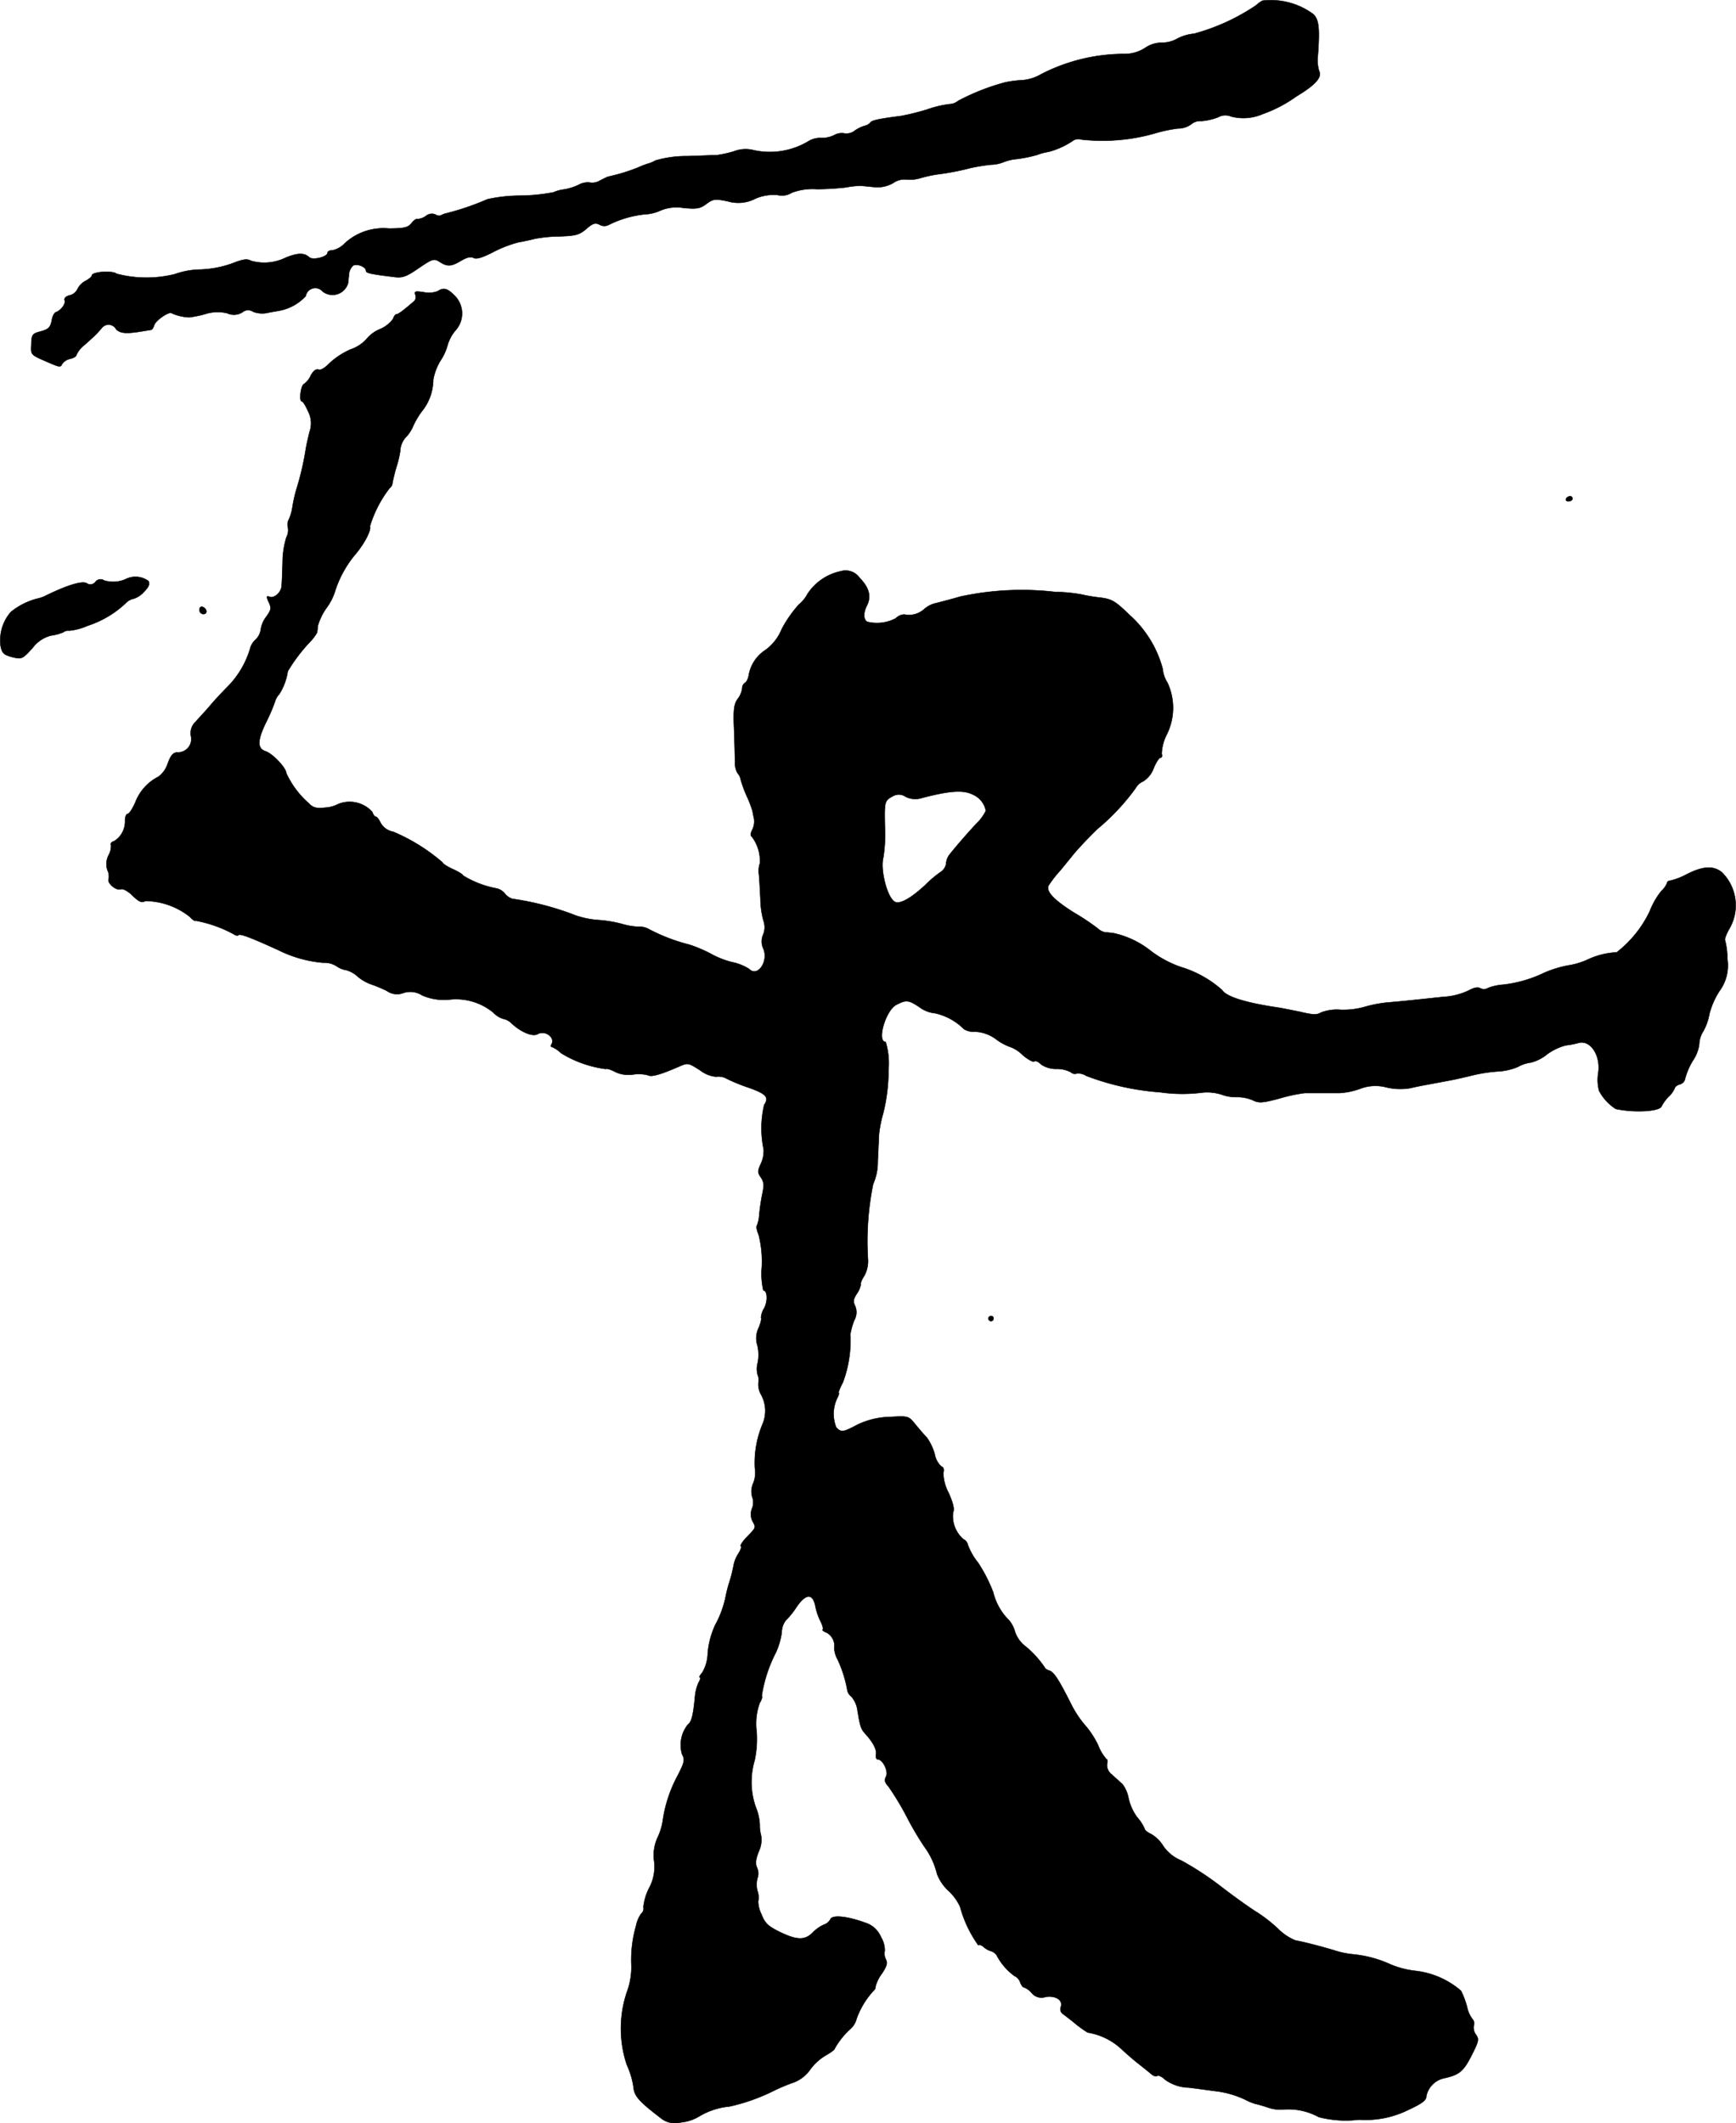
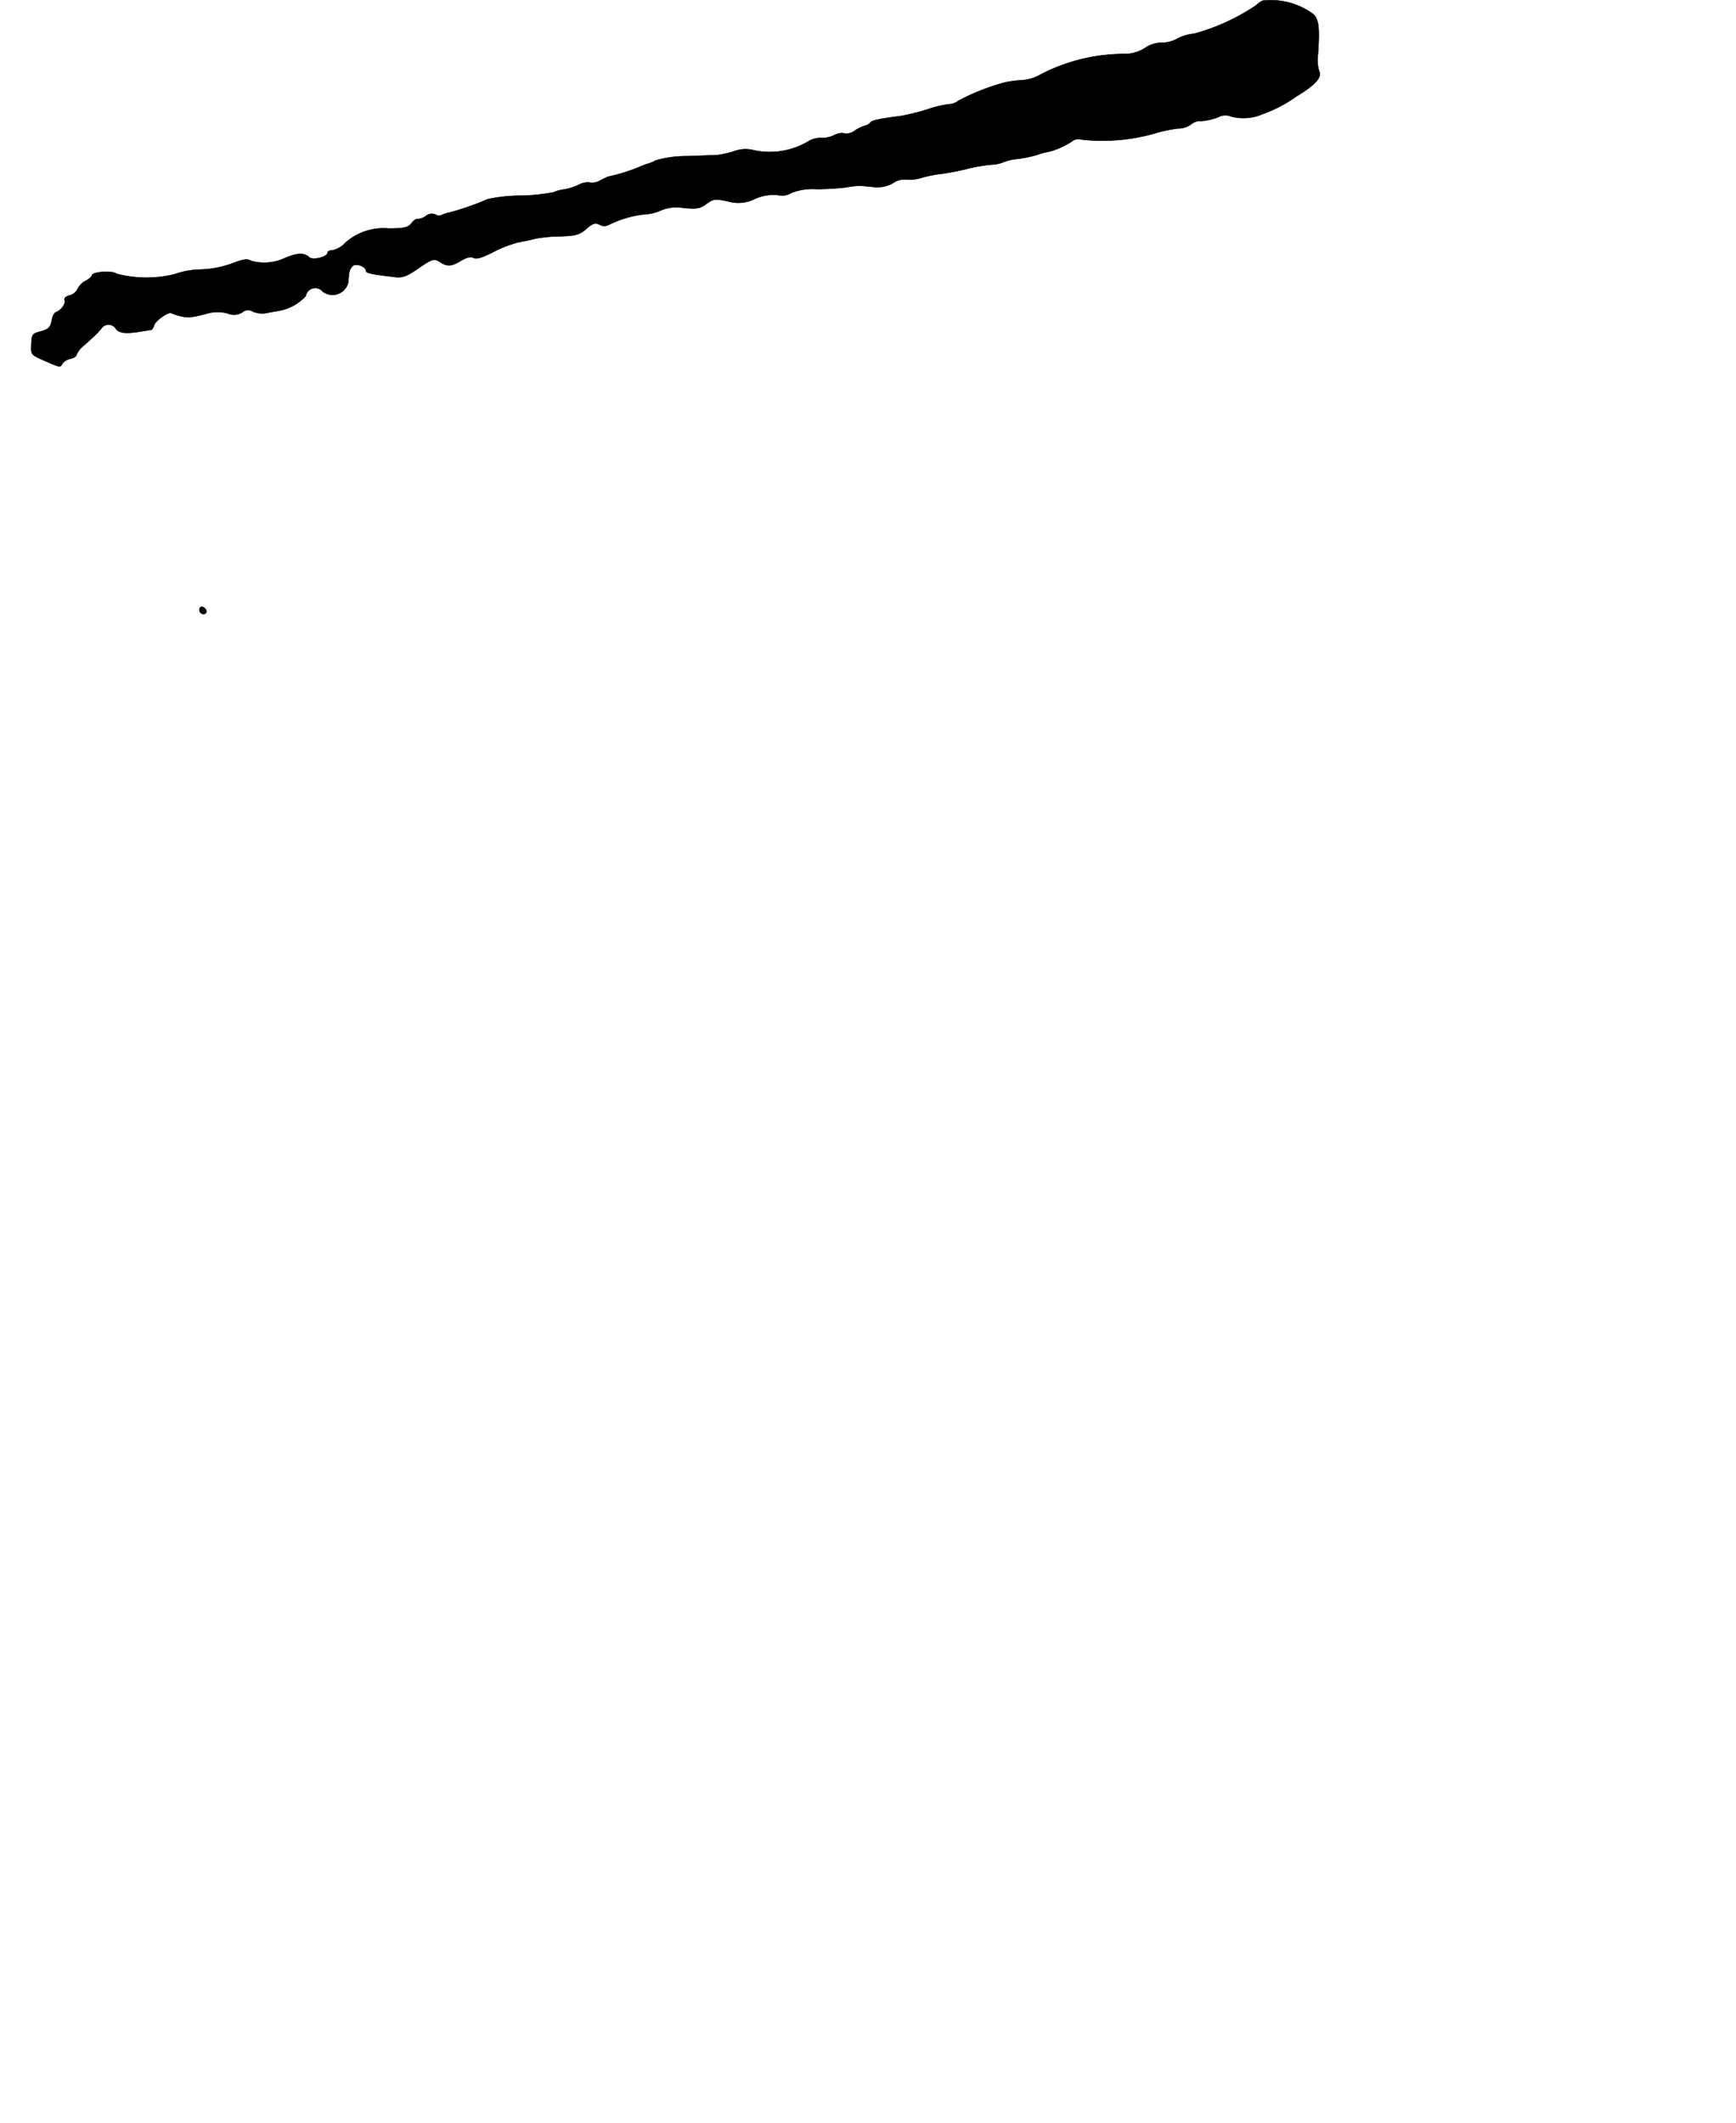
<svg xmlns="http://www.w3.org/2000/svg" version="1.1" width="14.48mm" height="17.709mm" viewBox="0 0 41.045 50.199">
  <defs>
    <style type="text/css">
      .a {
        stroke: #000;
        stroke-linecap: round;
        stroke-linejoin: round;
        stroke-width: 0.01px;
      }
    </style>
  </defs>
  <path class="a" d="M29.85.016a.689.689,0,0,0-.151.109,4.924,4.924,0,0,1-1.466.672,1.047,1.047,0,0,0-.394.115.739.739,0,0,1-.369.097.697.697,0,0,0-.4.127.885.885,0,0,1-.466.139,4.305,4.305,0,0,0-1.987.479,1.032,1.032,0,0,1-.424.139,2.765,2.765,0,0,0-.43.055,5.259,5.259,0,0,0-1.108.436.348.348,0,0,1-.212.079,2.559,2.559,0,0,0-.527.127,5.795,5.795,0,0,1-.606.151c-.521.067-.697.103-.733.157a.218.218,0,0,1-.121.073.837.837,0,0,0-.242.115.318.318,0,0,1-.254.067.359.359,0,0,0-.236.042.66.66,0,0,1-.309.067.528.528,0,0,0-.303.079,1.775,1.775,0,0,1-1.284.212.761.761,0,0,0-.472.024,2.787,2.787,0,0,1-.406.091c-.048,0-.363.012-.697.024a2.582,2.582,0,0,0-.757.103.724.724,0,0,1-.151.067,1.848,1.848,0,0,0-.242.091,4.548,4.548,0,0,1-.454.157c-.115.03-.236.061-.273.067-.03.012-.121.055-.2.097a.342.342,0,0,1-.23.042.436.436,0,0,0-.267.055,1.305,1.305,0,0,1-.351.109.848.848,0,0,0-.242.067,4.546,4.546,0,0,1-.787.079,3.596,3.596,0,0,0-.775.085,6.263,6.263,0,0,1-.951.327.536.536,0,0,0-.151.055.166.166,0,0,1-.133-.024.219.219,0,0,0-.218.036.367.367,0,0,1-.194.073c-.036-.012-.103.036-.151.103-.079.097-.17.121-.539.121a1.349,1.349,0,0,0-1.03.345.572.572,0,0,1-.291.17c-.067,0-.121.024-.121.055,0,.103-.351.188-.436.109-.115-.109-.279-.103-.557.012a1.146,1.146,0,0,1-.818.073c-.091-.055-.194-.036-.442.061a2.469,2.469,0,0,1-.751.145,1.867,1.867,0,0,0-.606.109A2.77,2.77,0,0,1,2.758,6.473c-.103-.085-.588-.048-.588.042,0,.024-.067.085-.151.127a.443.443,0,0,0-.188.194.267.267,0,0,1-.182.145c-.097.024-.139.073-.121.121.03.079-.085.236-.206.279-.036.012-.073.079-.091.157-.036.206-.079.248-.291.303-.176.048-.194.073-.2.297-.012.267-.03.242.472.46.188.079.224.085.254.012A.304.304,0,0,1,1.655,8.484c.085-.018.151-.061.151-.091A.597.597,0,0,1,1.982,8.169c.103-.091.218-.194.26-.236a2.169,2.169,0,0,0,.157-.17.204.204,0,0,1,.345.018c.091.103.248.115.636.048.085-.012.17-.03.194-.03.024-.006.055-.055.073-.115.036-.115.363-.333.412-.279a1.143,1.143,0,0,0,.412.097A2.473,2.473,0,0,0,4.853,7.424a.964.964,0,0,1,.521-.018.372.372,0,0,0,.357-.024.209.209,0,0,1,.254-.012.602.602,0,0,0,.321.03c.109-.024.236-.042.297-.055A1.129,1.129,0,0,0,7.228,7a.229.229,0,0,1,.4-.109.381.381,0,0,0,.606-.218c0-.036.012-.127.018-.2a.309.309,0,0,1,.097-.194c.091-.055.303.03.303.121,0,.055.103.079.642.145.218.03.297.006.606-.206.327-.224.363-.23.491-.151.182.121.279.115.509-.024.133-.079.23-.103.297-.067s.206-.006.454-.133a2.844,2.844,0,0,1,.606-.236c.133-.024.309-.061.394-.085a3.406,3.406,0,0,1,.581-.055c.376-.012.466-.036.63-.176.151-.133.212-.151.309-.103a.228.228,0,0,0,.224.006,2.466,2.466,0,0,1,.848-.248,1.006,1.006,0,0,0,.376-.091.98.98,0,0,1,.539-.061c.309.03.394.018.539-.091.164-.121.206-.127.503-.067a.873.873,0,0,0,.66-.061,1.072,1.072,0,0,1,.527-.085.435.435,0,0,0,.333-.055,1.392,1.392,0,0,1,.594-.085,6.369,6.369,0,0,0,.697-.042,1.724,1.724,0,0,1,.333-.036c.048,0,.2.018.333.03a.745.745,0,0,0,.442-.097.468.468,0,0,1,.291-.085.859.859,0,0,0,.351-.03A2.956,2.956,0,0,1,22.158,4.123a6.032,6.032,0,0,0,.787-.151,4.428,4.428,0,0,1,.485-.079.833.833,0,0,0,.285-.055,1.107,1.107,0,0,1,.333-.079,3.246,3.246,0,0,0,.472-.097,1.307,1.307,0,0,1,.273-.073,1.88,1.88,0,0,0,.563-.254.227.227,0,0,1,.212-.036,4.523,4.523,0,0,0,1.799-.164,3.335,3.335,0,0,1,.478-.097.541.541,0,0,0,.315-.097.332.332,0,0,1,.248-.079,1.434,1.434,0,0,0,.394-.091.339.339,0,0,1,.303-.018,1.137,1.137,0,0,0,.745-.055,3.203,3.203,0,0,0,.8-.418c.454-.273.612-.454.539-.6a.891.891,0,0,1-.03-.369c.048-.654.024-.86-.115-.981A1.689,1.689,0,0,0,29.85.016Z" />
-   <path class="a" d="M10.347,6.885a.591.591,0,0,1-.327.024c-.2-.03-.23-.024-.2.061a.139.139,0,0,1-.036.157C9.511,7.363,9.414,7.43,9.372,7.43c-.024,0-.061.048-.079.109a.727.727,0,0,1-.309.242.813.813,0,0,0-.315.23.876.876,0,0,1-.376.248,1.804,1.804,0,0,0-.509.333c-.097.103-.206.17-.254.145-.061-.018-.121.03-.182.139a.487.487,0,0,1-.157.2c-.079.024-.127.412-.055.412.024,0,.091.103.145.23a.61.61,0,0,1,.036.497c-.036.151-.079.339-.091.424a6.577,6.577,0,0,1-.212.909,3.468,3.468,0,0,0-.097.418,1.123,1.123,0,0,1-.085.309.265.265,0,0,0-.024.2.345.345,0,0,1-.036.224,2.095,2.095,0,0,0-.091.6c-.006.254-.018.509-.024.563-.012.145-.176.291-.285.248-.073-.03-.079-.006-.018.127.067.139.055.182-.055.339a.645.645,0,0,0-.133.303.419.419,0,0,1-.121.242.425.425,0,0,0-.121.176,2.158,2.158,0,0,1-.503.896c-.139.139-.351.363-.466.503-.115.133-.273.303-.339.376a.368.368,0,0,0-.103.327.313.313,0,0,1-.309.388c-.109,0-.164.061-.242.273a.613.613,0,0,1-.218.303,1.134,1.134,0,0,0-.545.606c-.067.151-.145.273-.182.273-.03,0-.061.067-.061.151a.549.549,0,0,1-.254.491c-.061.018-.097.055-.079.085a.432.432,0,0,1-.055.248.457.457,0,0,0-.03.351.335.335,0,0,1,.03.218c-.036.097.182.279.291.236.048-.018.17.048.273.151.157.151.218.176.309.127a1.725,1.725,0,0,1,1.048.376c.061.067.121.109.139.091a3.018,3.018,0,0,1,.902.321c.042.03.091.042.109.018.042-.036.279.055.933.351a2.918,2.918,0,0,0,1.066.303.533.533,0,0,1,.315.079.554.554,0,0,0,.236.097.639.639,0,0,1,.26.145,1.051,1.051,0,0,0,.321.188,3.202,3.202,0,0,1,.376.157.414.414,0,0,0,.394.048.511.511,0,0,1,.436.055,1.28,1.28,0,0,0,.642.103,1.387,1.387,0,0,1,1.048.309.545.545,0,0,0,.23.145.381.381,0,0,1,.194.103c.218.206.497.327.618.26.188-.103.43.085.327.248-.018.03-.012.055.018.055a.746.746,0,0,1,.212.145,2.668,2.668,0,0,0,1.06.376c.018-.018.115.012.218.067a.727.727,0,0,0,.436.061.895.895,0,0,1,.339.018c.085.048.291-.012.727-.2.218-.097.224-.097.509.085a.723.723,0,0,0,.376.151.39.39,0,0,1,.254.048,4.257,4.257,0,0,0,.521.212c.406.145.485.224.363.406a2.409,2.409,0,0,0-.012,1.054.72.72,0,0,1-.067.339c-.079.17-.079.206,0,.321.073.103.079.188.036.388-.03.139-.061.357-.073.485a.864.864,0,0,1-.055.267c-.024.018,0,.121.042.224a2.576,2.576,0,0,1,.073.751,1.756,1.756,0,0,0,.036.557c.097,0,.109.254.018.424a.471.471,0,0,0-.073.224c.018.012-.006.121-.055.236a.56.56,0,0,0-.03.418.947.947,0,0,1,.006.412.547.547,0,0,0,0,.285.299.299,0,0,1,.018.182.485.485,0,0,0,.067.291.796.796,0,0,1,.03.69,2.377,2.377,0,0,0-.182,1.03.674.674,0,0,1-.036.363.47.47,0,0,0-.024.333.368.368,0,0,1-.006.267.37.37,0,0,0,.006.291c.091.164.091.157-.121.376-.103.103-.17.206-.151.224.024.018-.006.097-.061.182a.778.778,0,0,0-.109.273,3.604,3.604,0,0,1-.103.406,2.886,2.886,0,0,0-.085.333,2.41,2.41,0,0,1-.248.672,2.008,2.008,0,0,0-.176.66.932.932,0,0,1-.127.46c-.055.067-.085.115-.061.115s.012.061-.03.127a1.067,1.067,0,0,0-.085.351c-.042.424-.079.575-.164.636a.776.776,0,0,0-.139.709c.073.127.055.188-.109.509a3.183,3.183,0,0,0-.351,1.078,1.431,1.431,0,0,1-.121.382,1.004,1.004,0,0,0-.079.563,1.059,1.059,0,0,1-.127.642,1.26,1.26,0,0,0-.127.436.158.158,0,0,1-.055.157.775.775,0,0,0-.121.291,2.894,2.894,0,0,0-.109.933,1.707,1.707,0,0,1-.079.551,2.701,2.701,0,0,0-.03,1.793,1.97,1.97,0,0,1,.157.515c.018.224.115.339.636.739a.539.539,0,0,0,.497.109,1.01,1.01,0,0,0,.418-.139,1.707,1.707,0,0,1,.721-.236,4.511,4.511,0,0,0,1.03-.363,4.319,4.319,0,0,1,.491-.206.845.845,0,0,0,.382-.297,1.224,1.224,0,0,1,.369-.339c.115-.067.212-.133.212-.157a1.827,1.827,0,0,1,.376-.472.478.478,0,0,0,.145-.242,1.95,1.95,0,0,1,.406-.666.114.114,0,0,0,.042-.097.895.895,0,0,1,.151-.303c.115-.176.139-.248.091-.339a.297.297,0,0,1-.024-.2.616.616,0,0,0-.091-.327.593.593,0,0,0-.382-.339c-.412-.151-.769-.188-.812-.079a.267.267,0,0,1-.151.127.832.832,0,0,0-.267.188c-.188.188-.376.182-.787-.018-.279-.139-.345-.206-.43-.424a.689.689,0,0,1-.073-.297.464.464,0,0,0-.018-.248.582.582,0,0,1,.006-.315.324.324,0,0,0-.012-.224c-.048-.103-.036-.2.036-.388a.639.639,0,0,0,.055-.388.872.872,0,0,1-.03-.248,1.243,1.243,0,0,0-.097-.424,1.792,1.792,0,0,1-.024-1.096,2.422,2.422,0,0,0,.048-.678,1.449,1.449,0,0,1,.073-.684c.042-.061.067-.139.048-.17a3.331,3.331,0,0,1,.333-1.018,1.698,1.698,0,0,0,.139-.478.466.466,0,0,1,.103-.291,1.798,1.798,0,0,0,.236-.291c.23-.345.4-.351.46-.018a1.451,1.451,0,0,0,.115.333c.048.091.073.182.055.2s.024.048.091.073a.358.358,0,0,1,.182.369.607.607,0,0,0,.079.267,2.946,2.946,0,0,1,.23.727.24.24,0,0,0,.097.151.635.635,0,0,1,.145.339c.061.369.079.424.182.539.188.206.273.376.254.485-.012.067.006.121.042.121.121,0,.26.291.194.406-.042.085-.03.139.055.23a6.479,6.479,0,0,1,.454.757,7.404,7.404,0,0,0,.394.666,1.776,1.776,0,0,1,.303.648,1.049,1.049,0,0,0,.273.4,1.205,1.205,0,0,1,.273.376,2.823,2.823,0,0,0,.43.909c.024-.018.079,0,.127.042a.439.439,0,0,0,.17.097.264.264,0,0,1,.133.091,1.412,1.412,0,0,0,.424.497.259.259,0,0,1,.139.157c.024.061.061.115.091.115a.46.46,0,0,1,.176.127.297.297,0,0,0,.333.097c.242-.036.418.079.357.242a.138.138,0,0,0,.055.164c.048.036.194.145.315.248a2.763,2.763,0,0,0,.267.188,1.538,1.538,0,0,1,.775.369c.133.127.333.297.442.382s.236.188.285.23.109.067.145.042c.03-.018.115.024.182.091a1.006,1.006,0,0,0,.563.188c.242.03.509.067.594.079a2.247,2.247,0,0,1,.751.212,1.189,1.189,0,0,0,.242.097c.036.006.164.042.291.085a.888.888,0,0,0,.382.042,1.49,1.49,0,0,1,.812.182,2.561,2.561,0,0,0,.951.061,2.266,2.266,0,0,0,1.163-.23c.339-.157.43-.23.43-.333a.544.544,0,0,1,.424-.418c.357-.079.454-.164.642-.533.17-.333.182-.388.109-.491a.277.277,0,0,1-.055-.218.142.142,0,0,0-.024-.145.715.715,0,0,1-.133-.291,1.947,1.947,0,0,0-.145-.388,1.99,1.99,0,0,0-1.09-.472,2.134,2.134,0,0,1-.575-.151,2.777,2.777,0,0,0-.915-.242,2.085,2.085,0,0,1-.436-.097c-.351-.103-.66-.182-.902-.23a1.237,1.237,0,0,1-.406-.273,3.585,3.585,0,0,0-.485-.382c-.133-.079-.521-.351-.866-.618a7.263,7.263,0,0,0-.933-.612A.957.957,0,0,1,27.5,43.638a.823.823,0,0,0-.285-.279c-.085-.036-.151-.097-.151-.121a.997.997,0,0,0-.176-.273,1.218,1.218,0,0,1-.206-.454.776.776,0,0,0-.145-.333c-.061-.055-.176-.157-.248-.224a.278.278,0,0,1-.115-.248c.018-.061.012-.115-.012-.115a1.054,1.054,0,0,1-.194-.321,2.042,2.042,0,0,0-.309-.478,2.436,2.436,0,0,1-.339-.515c-.291-.575-.4-.745-.509-.781-.061-.018-.109-.055-.109-.073a2.355,2.355,0,0,0-.503-.539.735.735,0,0,1-.2-.303.724.724,0,0,0-.139-.273,1.387,1.387,0,0,1-.376-.66,3.56,3.56,0,0,0-.363-.709,1.492,1.492,0,0,1-.236-.412.197.197,0,0,0-.109-.139.723.723,0,0,1-.242-.636c.036-.067.006-.206-.103-.454a1.032,1.032,0,0,1-.127-.478c.024-.079.006-.133-.048-.151a.519.519,0,0,1-.157-.297,1.319,1.319,0,0,0-.182-.382c-.067-.067-.188-.212-.279-.321-.157-.194-.157-.194-.612-.17a1.85,1.85,0,0,0-.751.182c-.345.182-.382.188-.503.067a.86.86,0,0,1,.03-.709c.03-.061.042-.109.03-.109-.018,0,.024-.109.097-.248a2.845,2.845,0,0,0,.176-1.145,1.848,1.848,0,0,1,.091-.321.382.382,0,0,0,.018-.351c-.048-.097-.036-.157.048-.285a.541.541,0,0,0,.091-.218c-.012-.024.024-.115.079-.194a.734.734,0,0,0,.091-.376,6.785,6.785,0,0,1,.121-1.799,1.283,1.283,0,0,0,.109-.533c.012-.242.024-.533.03-.648a2.85,2.85,0,0,1,.097-.485A4.191,4.191,0,0,0,21.007,25.298a1.759,1.759,0,0,0-.067-.666c-.218,0,0-.751.254-.878.23-.121.291-.115.551.061a.724.724,0,0,0,.363.139,1.397,1.397,0,0,1,.684.376.441.441,0,0,0,.267.061.897.897,0,0,1,.497.182,1.254,1.254,0,0,0,.339.182.797.797,0,0,1,.285.188c.121.103.242.17.273.151.03-.024.103.006.157.067a.629.629,0,0,0,.376.109.694.694,0,0,1,.333.079.134.134,0,0,0,.139.03.346.346,0,0,1,.224.055,6.134,6.134,0,0,0,1.744.388,3.682,3.682,0,0,0,.969.012,1.126,1.126,0,0,1,.485.042.973.973,0,0,0,.363.061.944.944,0,0,1,.376.073c.145.073.23.067.636-.042a3.78,3.78,0,0,1,.594-.127h.818a1.686,1.686,0,0,0,.478-.097,1.019,1.019,0,0,1,.642-.036,1.433,1.433,0,0,0,.551.018c.236-.055.357-.073.902-.176.17-.03.424-.091.575-.127a3.562,3.562,0,0,1,.575-.091,1.433,1.433,0,0,0,.497-.109.828.828,0,0,1,.309-.103,1.001,1.001,0,0,0,.382-.194,1.305,1.305,0,0,1,.442-.212,1.935,1.935,0,0,0,.291-.055c.285-.091.539.285.478.703a1.045,1.045,0,0,0,.018.424,1.146,1.146,0,0,0,.394.43c.442.097,1.042.061,1.084-.061a.927.927,0,0,1,.17-.23.605.605,0,0,0,.145-.206c0-.024.055-.067.121-.085a.167.167,0,0,0,.121-.133,1.623,1.623,0,0,1,.182-.424.89.89,0,0,0,.151-.382.615.615,0,0,1,.097-.315,1.298,1.298,0,0,0,.145-.412,1.865,1.865,0,0,1,.23-.527,1.025,1.025,0,0,0,.194-.775,1.802,1.802,0,0,0-.054-.436c-.018-.024.03-.151.115-.297a1.097,1.097,0,0,0-.194-1.314c-.2-.157-.448-.145-.836.055a1.593,1.593,0,0,1-.376.145c-.042,0-.079.024-.079.055a.551.551,0,0,1-.139.194,1.783,1.783,0,0,0-.273.478,2.691,2.691,0,0,1-.781.969,1.811,1.811,0,0,0-.654.157,1.762,1.762,0,0,1-.485.151,2.603,2.603,0,0,0-.575.176,3.012,3.012,0,0,1-.957.279,1.266,1.266,0,0,0-.369.079.19.19,0,0,1-.188.006c-.055-.036-.151-.012-.273.055a1.621,1.621,0,0,1-.606.151c-.23.024-.521.055-.636.067s-.4.042-.636.061a2.988,2.988,0,0,0-.606.115,1.851,1.851,0,0,1-.545.061,1.043,1.043,0,0,0-.466.067c-.085.055-.188.055-.485-.018-.212-.042-.448-.091-.533-.103-.745-.109-1.217-.254-1.314-.412a2.607,2.607,0,0,0-.975-.545,2.543,2.543,0,0,1-.721-.388,2.144,2.144,0,0,0-.896-.418c-.03,0-.109-.012-.164-.012a.37.37,0,0,1-.182-.091,5.254,5.254,0,0,0-.551-.369c-.497-.309-.69-.521-.612-.654a2.78,2.78,0,0,1,.285-.363c.073-.091.218-.267.315-.388.103-.121.345-.382.545-.575a5.275,5.275,0,0,0,.909-.969.375.375,0,0,1,.182-.164.616.616,0,0,0,.248-.315c.055-.133.127-.242.157-.242.036,0,.048-.042.03-.091a1.094,1.094,0,0,1,.115-.448,1.409,1.409,0,0,0,.024-1.23.745.745,0,0,1-.115-.333,2.605,2.605,0,0,0-.775-1.266c-.351-.339-.424-.382-.703-.418a3.517,3.517,0,0,1-.436-.073,3.895,3.895,0,0,0-.636-.061,6.853,6.853,0,0,0-2.229.109c-.254.073-.533.145-.612.164a.619.619,0,0,0-.254.139.535.535,0,0,1-.466.121.306.306,0,0,0-.2.091.949.949,0,0,1-.636.091c-.121-.012-.145-.188-.055-.376.121-.224.067-.436-.164-.672a.403.403,0,0,0-.442-.157,1.251,1.251,0,0,0-.787.533.832.832,0,0,1-.206.254,2.823,2.823,0,0,0-.406.581,1.135,1.135,0,0,1-.388.497.89.89,0,0,0-.394.606c-.018.085-.055.157-.091.17a.151.151,0,0,0-.061.127.529.529,0,0,1-.109.254c-.085.121-.103.242-.085.69.012.297.018.654.024.787a.474.474,0,0,0,.061.279.293.293,0,0,1,.073.151,2.893,2.893,0,0,0,.151.406,2.602,2.602,0,0,1,.127.333c.006.024.018.103.036.176a.443.443,0,0,1-.036.26c-.048.091-.055.151-.012.176a.949.949,0,0,1,.188.624.559.559,0,0,0-.024.26c.012.103.024.357.036.575a2.075,2.075,0,0,0,.073.527.451.451,0,0,1-.006.321.399.399,0,0,0,0,.333c.133.297-.133.69-.333.485a1.175,1.175,0,0,0-.382-.157,2.029,2.029,0,0,1-.485-.182,3.229,3.229,0,0,0-.545-.236,4.32,4.32,0,0,1-.963-.369.444.444,0,0,0-.242-.055,1.623,1.623,0,0,1-.394-.067,2.907,2.907,0,0,0-.545-.091,2.111,2.111,0,0,1-.545-.109,6.761,6.761,0,0,0-1.502-.394.373.373,0,0,1-.176-.127.355.355,0,0,0-.206-.121,2.31,2.31,0,0,1-.781-.303c0-.024-.109-.091-.242-.151s-.242-.133-.242-.157a4.384,4.384,0,0,0-1.169-.727.423.423,0,0,1-.297-.212c-.036-.079-.091-.145-.115-.145s-.061-.048-.079-.109a.72.72,0,0,0-.806-.188.741.741,0,0,1-.315.085c-.206.024-.285,0-.388-.109a2.118,2.118,0,0,1-.527-.709c0-.121-.327-.466-.491-.515-.194-.067-.194-.254.012-.678a4.332,4.332,0,0,0,.212-.491.432.432,0,0,1,.103-.182,1.366,1.366,0,0,0,.2-.539,3.964,3.964,0,0,1,.557-.727,1.146,1.146,0,0,0,.139-.194c0-.018.012-.097.018-.164a1.419,1.419,0,0,1,.206-.418,1.337,1.337,0,0,0,.194-.376,2.557,2.557,0,0,1,.478-.878c.212-.248.388-.575.351-.672a2.795,2.795,0,0,1,.466-.902.165.165,0,0,0,.067-.121c.006-.042.042-.2.085-.351a2.549,2.549,0,0,0,.097-.394.523.523,0,0,1,.164-.369.872.872,0,0,0,.145-.236,1.901,1.901,0,0,1,.2-.339,1.205,1.205,0,0,0,.273-.751,1.3,1.3,0,0,1,.176-.46,1.233,1.233,0,0,0,.164-.363.975.975,0,0,1,.176-.333.596.596,0,0,0-.018-.842C10.571,6.812,10.486,6.794,10.347,6.885ZM23.006,18.787a.521.521,0,0,1,.303.382,1.092,1.092,0,0,1-.194.273c-.188.194-.503.557-.666.763a.379.379,0,0,0-.079.212.294.294,0,0,1-.115.188,2.677,2.677,0,0,0-.382.321c-.327.303-.581.448-.703.4-.182-.067-.363-.751-.285-1.054a3.514,3.514,0,0,0,.036-.745c-.012-.581-.006-.6.188-.703a.276.276,0,0,1,.303.012.511.511,0,0,0,.382.03C22.461,18.69,22.782,18.672,23.006,18.787Z" />
-   <path class="a" d="M37.028,11.791c-.018.03.006.061.054.061.055,0,.097-.03.097-.061a.056.056,0,0,0-.051-.06l-.003-0A.115.115,0,0,0,37.028,11.791Z" />
-   <path class="a" d="M2.994,13.681a.722.722,0,0,1-.533.042.148.148,0,0,0-.206.036l0,0a.151.151,0,0,1-.206.03c-.109-.061-.448.042-.939.279a.846.846,0,0,1-.23.085,1.635,1.635,0,0,0-.624.315,1.024,1.024,0,0,0-.242.806c.036.17.073.206.273.26.23.055.242.048.485-.218a.776.776,0,0,1,.436-.291,1.118,1.118,0,0,0,.291-.079.184.184,0,0,1,.139-.036,1.413,1.413,0,0,0,.43-.115,2.393,2.393,0,0,0,.902-.533.354.354,0,0,1,.194-.109.554.554,0,0,0,.236-.157c.121-.121.145-.188.109-.26A.517.517,0,0,0,2.994,13.681Z" />
  <path class="a" d="M4.714,14.42a.096.096,0,0,0,.094.097h.003c.103,0,.085-.133-.024-.17C4.744,14.335,4.714,14.365,4.714,14.42Z" />
-   <path class="a" d="M23.369,31.173a.065.065,0,0,0,.061.061.061.061,0,0,0,.061-.061.057.057,0,0,0-.054-.061h-.007A.061.061,0,0,0,23.369,31.173Z" />
</svg>